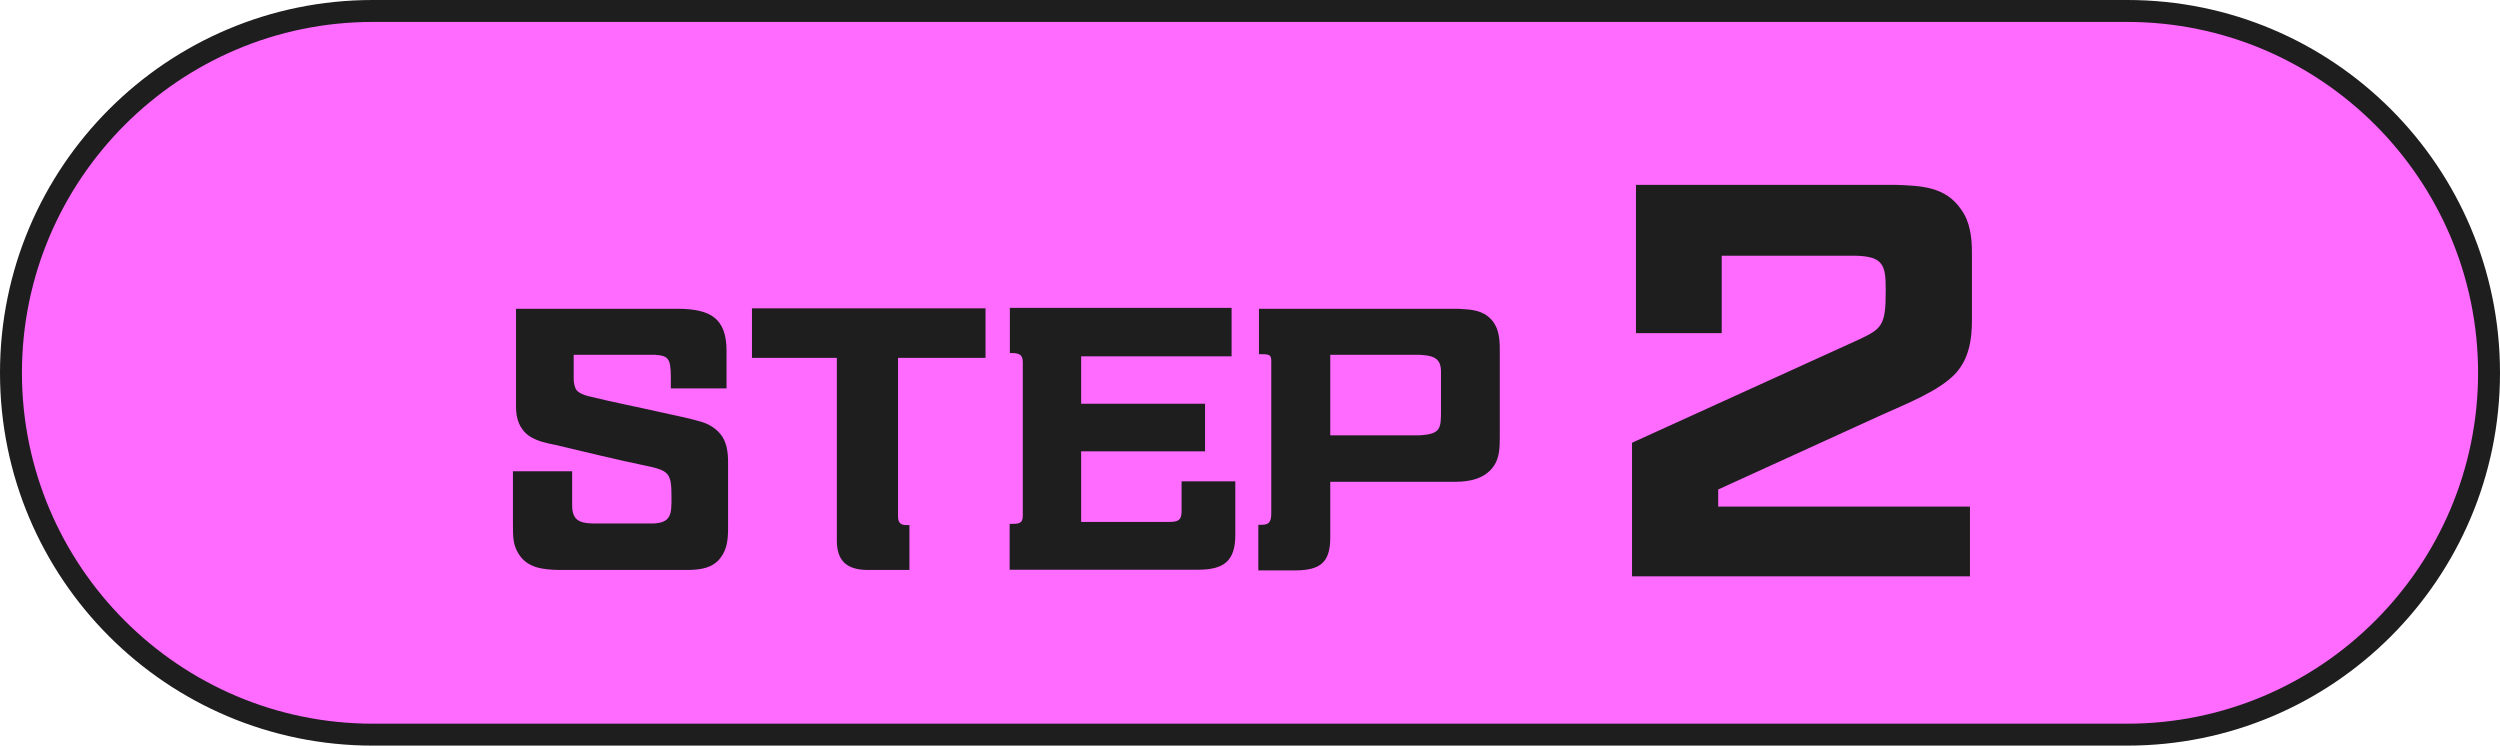
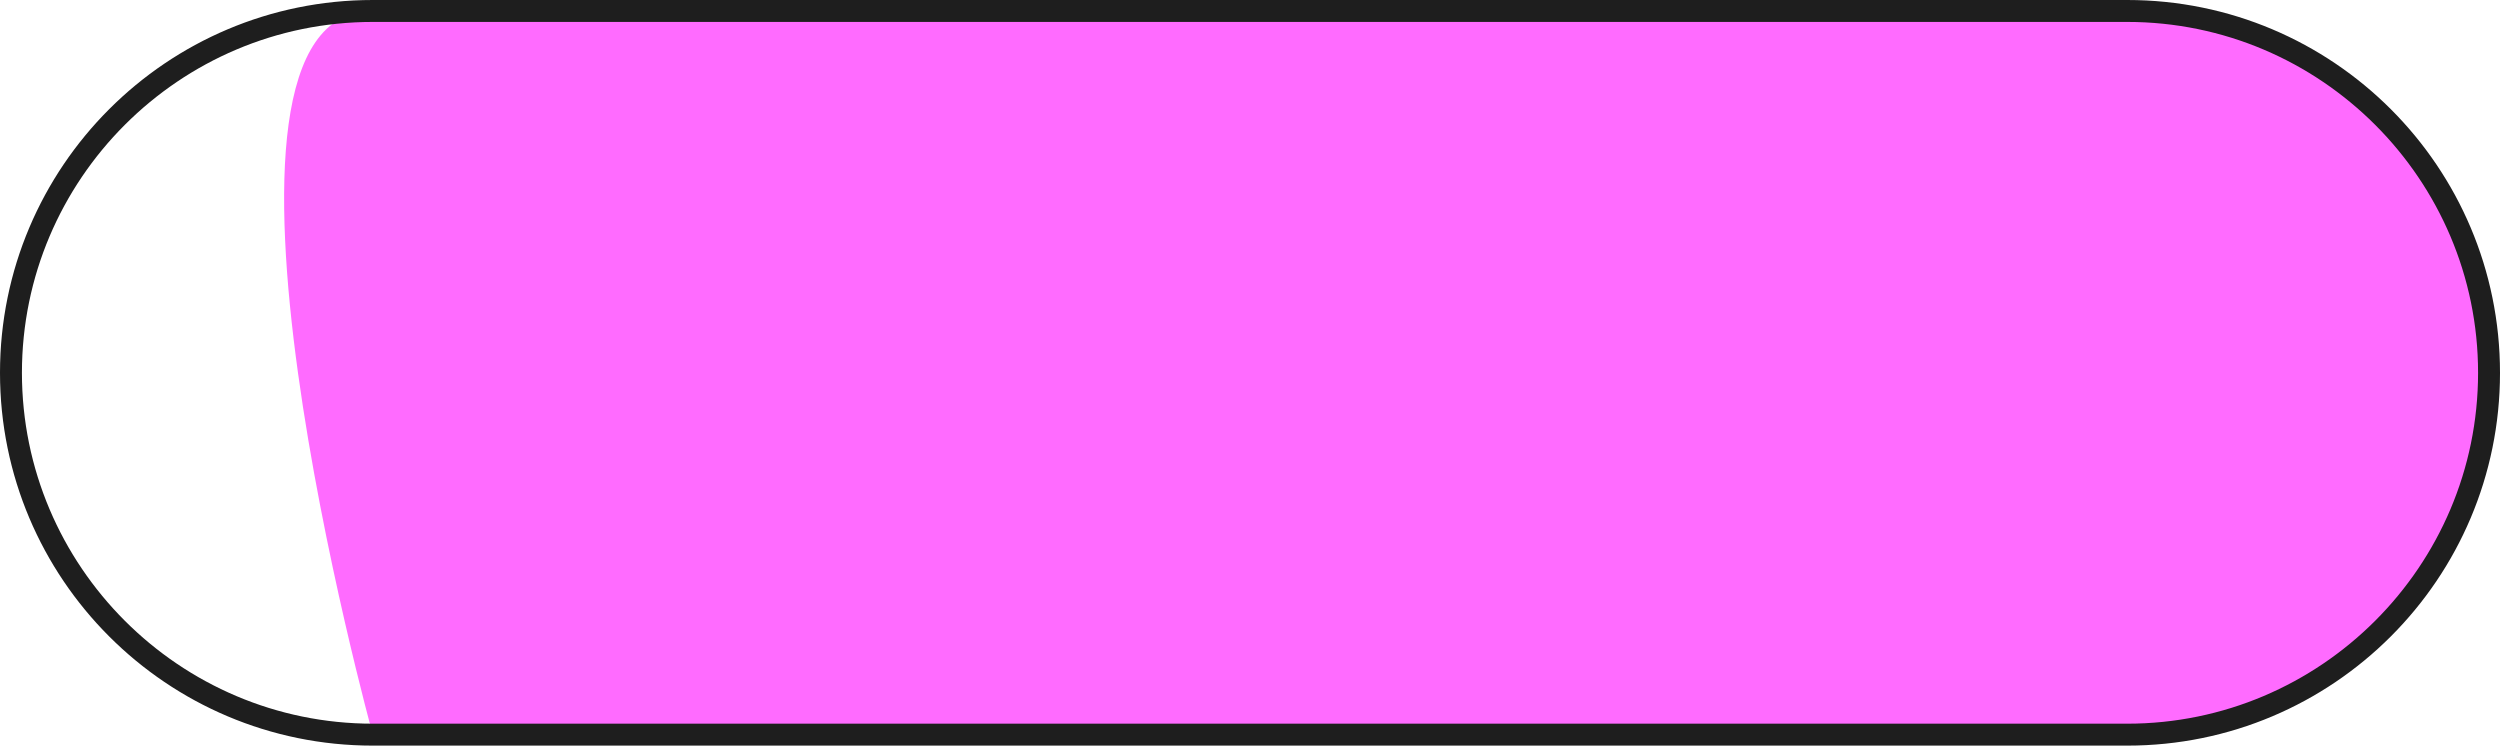
<svg xmlns="http://www.w3.org/2000/svg" id="_レイヤー_2" data-name="レイヤー 2" viewBox="0 0 114 34">
  <defs>
    <style>.cls-1{fill:#1e1e1e}</style>
  </defs>
  <g id="design">
-     <path d="M17 33.5C7.9 33.5.5 26.1.5 17S7.9.5 17 .5h80c9.1 0 16.5 7.4 16.5 16.5S106.1 33.5 97 33.5H17z" fill="#ff6bff" />
+     <path d="M17 33.5S7.9.5 17 .5h80c9.1 0 16.5 7.4 16.5 16.5S106.1 33.5 97 33.5H17z" fill="#ff6bff" />
    <path class="cls-1" d="M97 1c8.82 0 16 7.18 16 16s-7.18 16-16 16H17C8.18 33 1 25.82 1 17S8.18 1 17 1h80m0-1H17C7.61 0 0 7.61 0 17s7.61 17 17 17h80c9.39 0 17-7.61 17-17S106.39 0 97 0z" />
-     <path class="cls-1" d="M25.54 25.99c-.74-.01-1.53-.07-1.93-.8-.2-.35-.22-.66-.22-1.25v-2.45h2.7v1.55c0 .66.31.81.91.83h2.79c.83-.03.83-.46.83-1.16 0-1.13-.08-1.25-1.2-1.48-1.36-.28-2.72-.62-4.08-.94-.41-.08-.85-.17-1.21-.41-.45-.32-.6-.8-.6-1.33v-4.47H31c1.37.03 2.13.41 2.13 1.92v1.71h-2.54v-.55c-.01-.78-.1-.94-.7-.98h-3.73v1.08c0 .17.03.39.13.53.13.15.34.22.52.27 1.13.28 2.28.5 3.42.76.57.13 1.16.24 1.74.41.34.1.64.28.88.56.29.35.35.83.35 1.27v3.03c0 .48-.04.95-.34 1.34-.36.48-.91.55-1.48.56h-5.83zm15.93 0h-1.92c-.91-.01-1.39-.39-1.39-1.34v-8.33h-3.87v-2.26h10.65v2.26h-3.99v7.23c0 .38.21.41.52.39V26zm4.57 0v-2.1c.41 0 .6 0 .6-.38v-6.98c0-.31-.11-.41-.42-.43h-.17v-2.06h10.11v2.21H49.3v2.16h5.65v2.17H49.3v3.22h4.05c.36-.01.53-.07.53-.48v-1.37h2.45v2.45c0 1.19-.53 1.57-1.67 1.58h-8.63zm11.34 0v-2.06h.17c.38 0 .42-.22.42-.56v-6.93c0-.29-.13-.29-.56-.29v-2.07h9.06c.48.03.97.03 1.37.34.49.38.55.95.55 1.51v4.02c0 .42-.01.88-.24 1.25-.39.62-1.11.77-1.79.77h-5.7v2.54c0 1.13-.45 1.48-1.54 1.5h-1.74zm3.28-9.81v3.67h4.08c.97-.06.97-.31.97-1.18v-1.72c0-.6-.32-.74-.97-.77h-4.08zm29.19 10.1H74.42v-6.09l10.33-4.7c1.07-.5 1.24-.65 1.24-2.23 0-1.15-.08-1.57-1.39-1.6h-6.09v3.53H74.6V8.43h11.86c1.15.04 2.25.08 2.96 1.11.42.57.5 1.3.5 1.99v3.07c0 .88-.13 1.74-.73 2.41-.74.82-2.33 1.43-3.34 1.89l-7.5 3.42v.78h11.48v3.17z" />
  </g>
</svg>